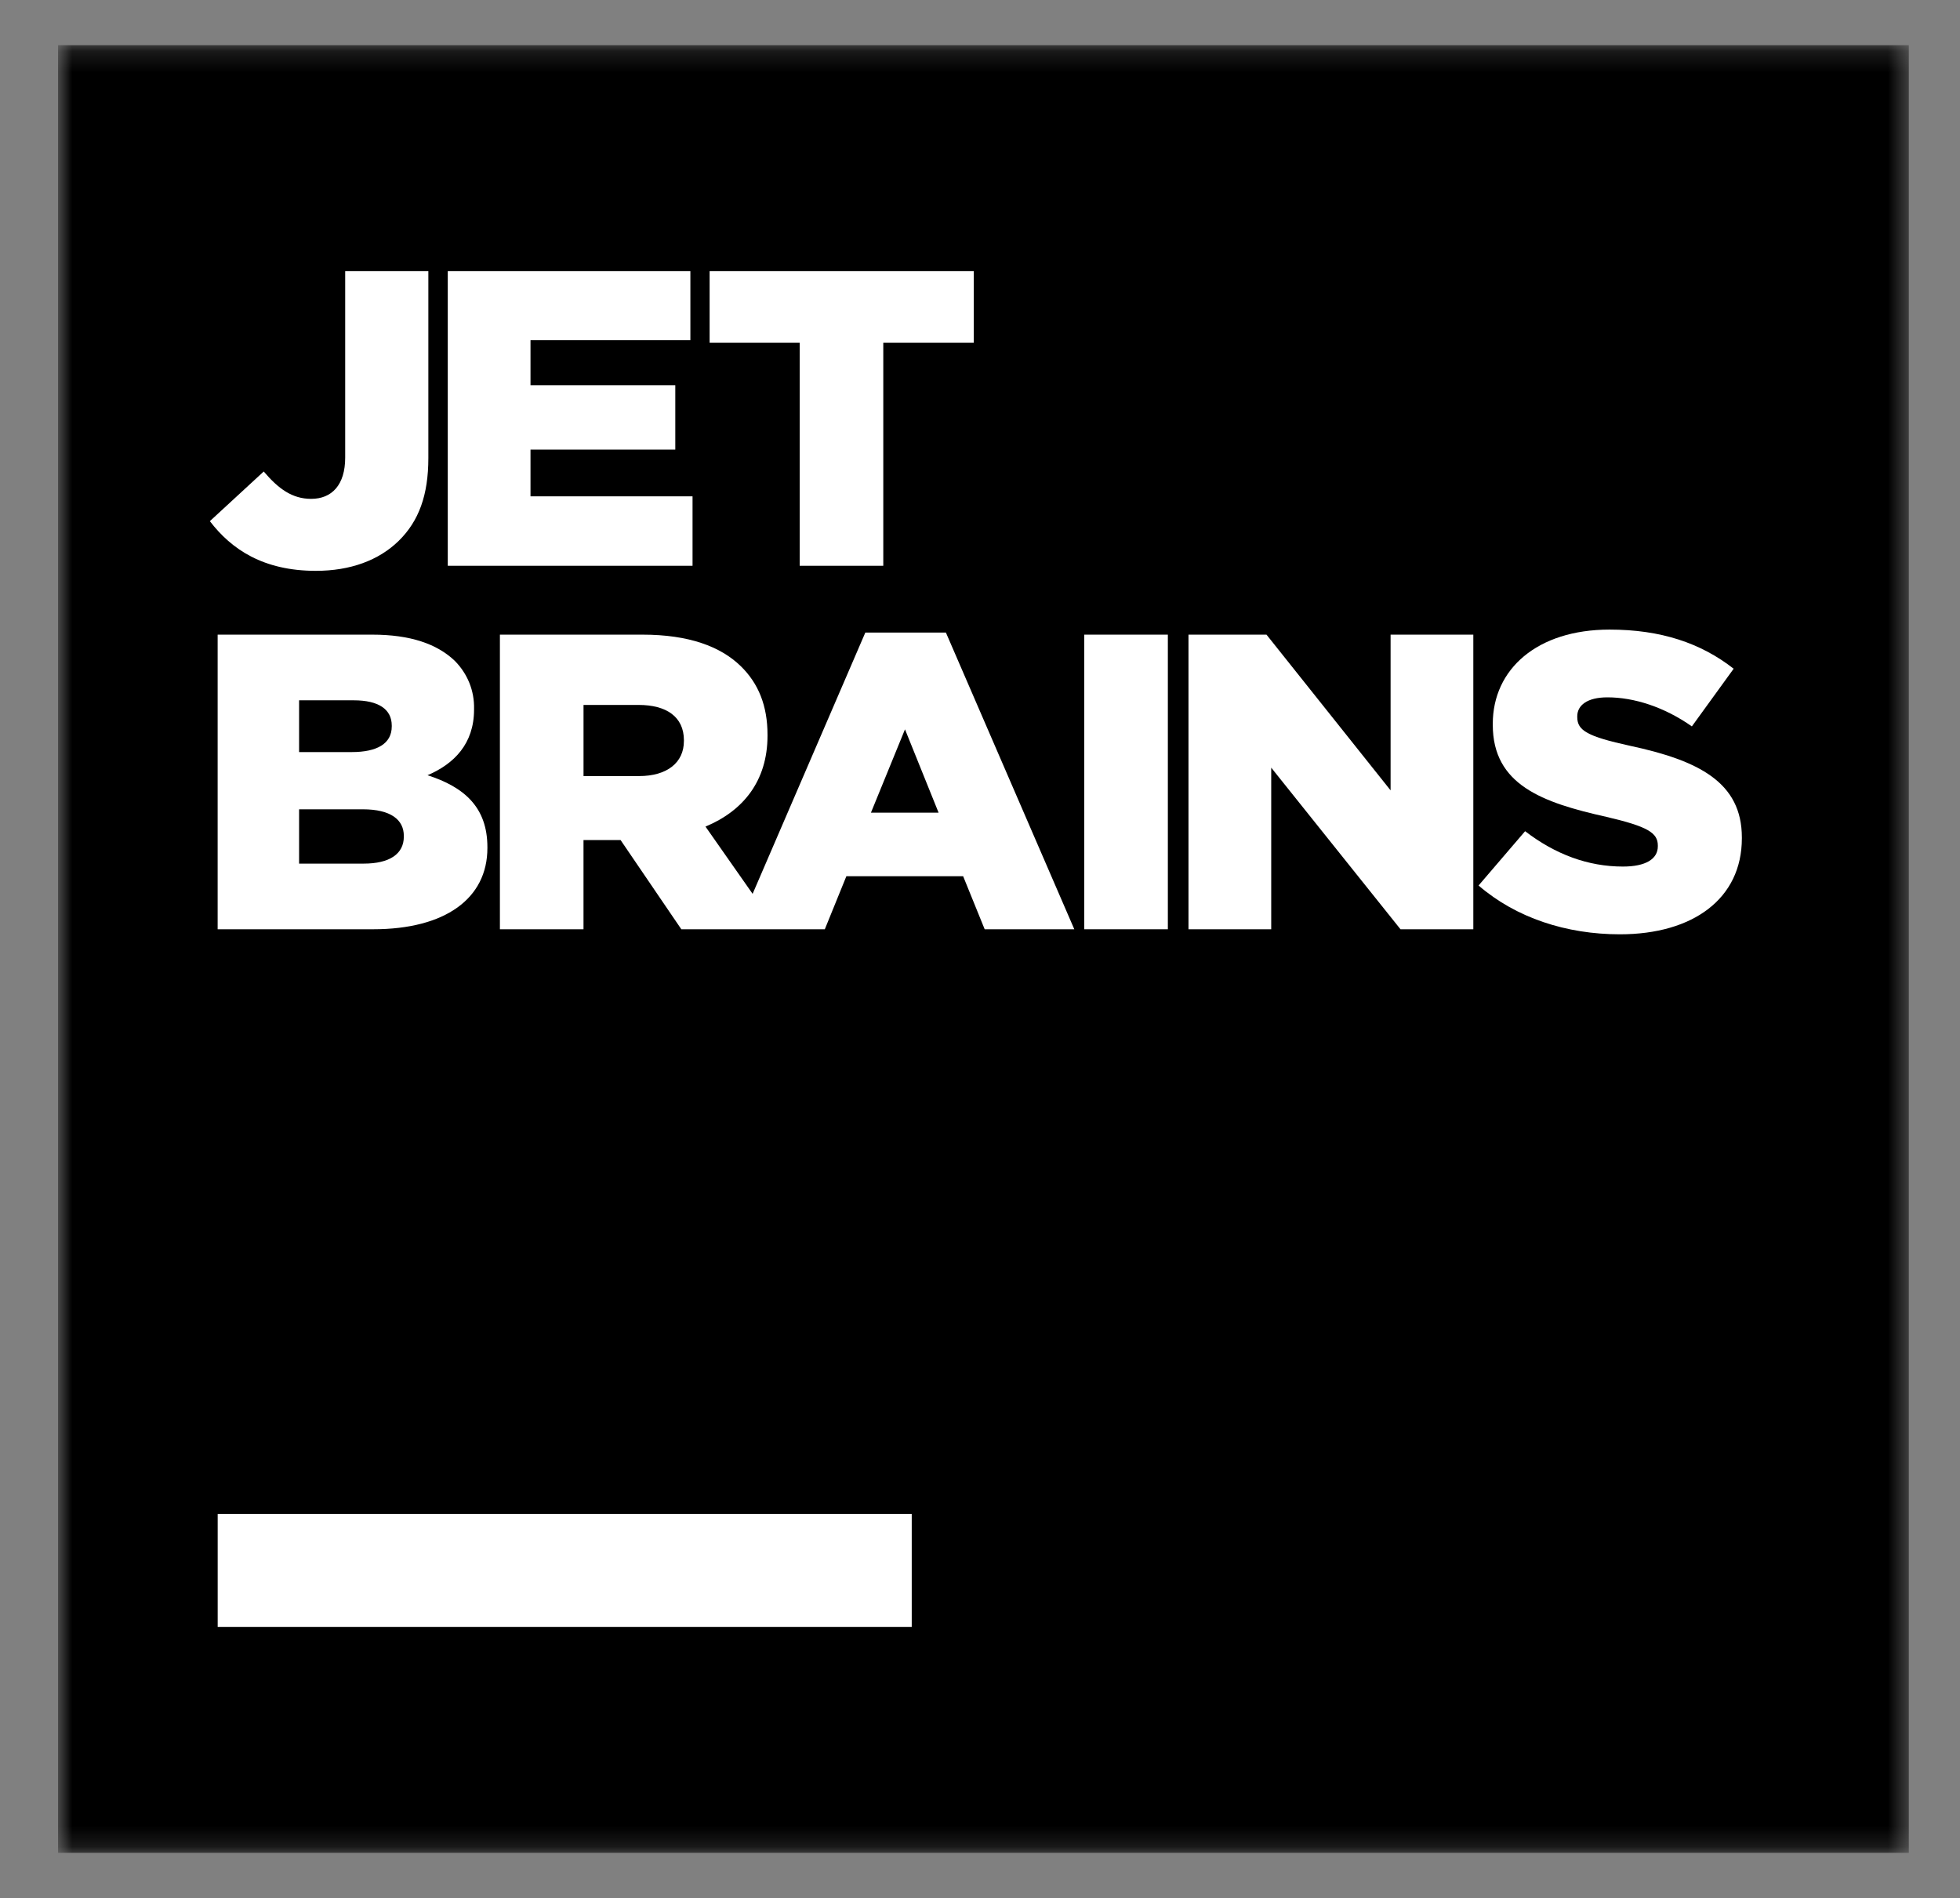
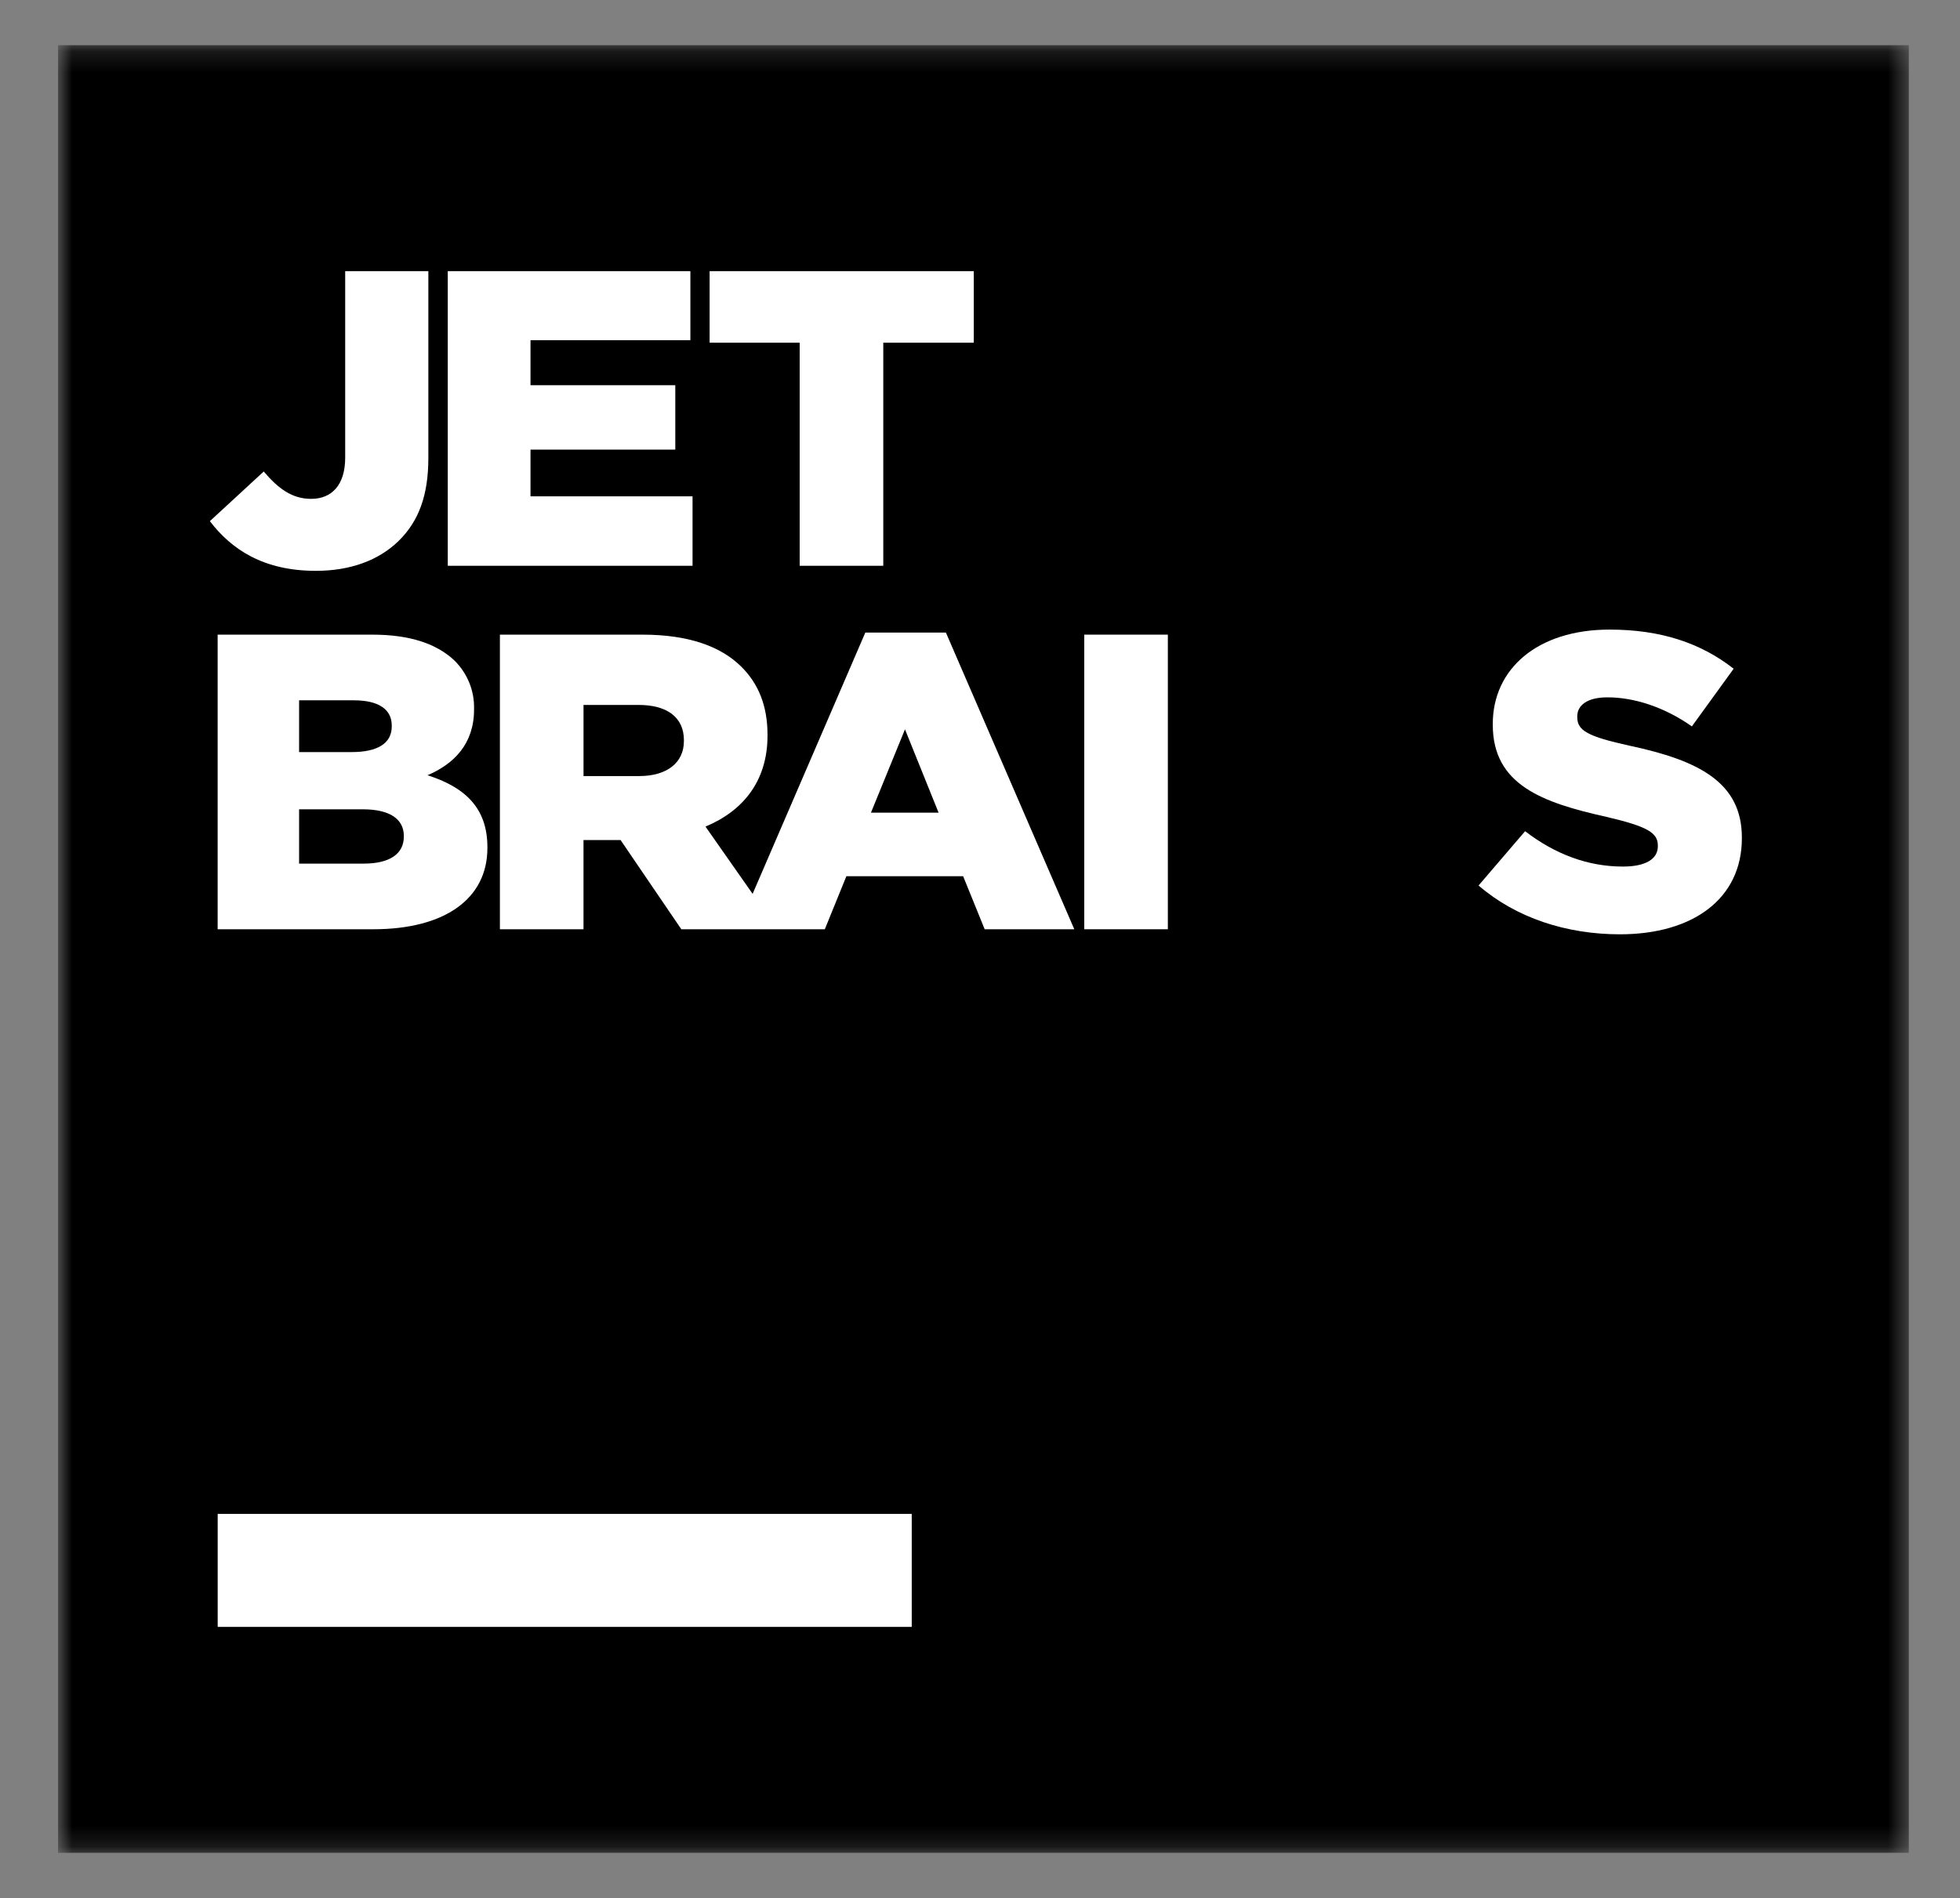
<svg xmlns="http://www.w3.org/2000/svg" width="95" height="92" viewBox="0 0 95 92" fill="none">
  <rect x="0" y="0" width="95" height="92" fill="#808080" stroke="none" />
  <mask id="mask0_589_3056" style="mask-type:luminance" maskUnits="userSpaceOnUse" x="2" y="2" width="91" height="88">
    <path d="M92.519 2.19H2.814V89.809H92.519V2.19Z" fill="white" />
  </mask>
  <g mask="url(#mask0_589_3056)">
    <path d="M2.814 2.19H92.519V89.809H2.814V2.19Z" fill="black" />
    <path d="M10.551 73.381H44.191V78.857H10.551V73.381Z" fill="white" />
    <path d="M10.172 25.261L12.783 22.854C13.493 23.69 14.162 24.18 15.081 24.18C16.083 24.18 16.731 23.507 16.731 22.181V13.143H20.762V22.201C20.762 23.996 20.302 25.261 19.321 26.22C18.36 27.159 16.982 27.669 15.31 27.669C12.762 27.669 11.217 26.628 10.172 25.261Z" fill="white" />
    <path d="M21.703 13.143H33.462V16.489H25.713V18.672H32.731V21.793H25.713V24.058H33.567V27.424H21.703V13.143Z" fill="white" />
    <path d="M38.76 16.611H34.395V13.143H47.198V16.611H42.812V27.424H38.76V16.611Z" fill="white" />
    <path d="M20.721 37.576C22.016 37.025 22.977 36.046 22.977 34.394V34.353C22.987 33.923 22.909 33.496 22.748 33.096C22.586 32.697 22.344 32.333 22.037 32.026C21.18 31.21 19.885 30.762 18.047 30.762H10.549V45.042H18.089C21.577 45.042 23.624 43.553 23.624 41.105V41.064C23.625 39.126 22.497 38.147 20.721 37.576ZM14.497 33.945H17.15C18.34 33.945 18.988 34.373 18.988 35.169V35.21C18.988 36.046 18.277 36.454 17.045 36.454H14.497V33.945ZM19.573 40.555C19.573 41.391 18.883 41.86 17.63 41.86H14.497V39.228H17.588C18.946 39.228 19.573 39.738 19.573 40.514V40.555Z" fill="white" />
    <path d="M45.847 30.66H41.942L36.479 43.326L34.194 40.065C36.011 39.31 37.201 37.862 37.201 35.658V35.617C37.201 34.21 36.763 33.128 35.907 32.292C34.925 31.333 33.38 30.762 31.145 30.762H24.23V45.043H28.282V40.718H30.079L33.024 45.043H39.978L41.023 42.472H46.683L47.727 45.043H52.071L45.847 30.66ZM33.148 35.923C33.148 36.964 32.334 37.617 30.976 37.617H28.283V34.169H30.956C32.293 34.169 33.149 34.74 33.149 35.882L33.148 35.923ZM42.214 39.391L43.864 35.352L45.493 39.391H42.214Z" fill="white" />
    <path d="M52.553 30.762H56.605V45.042H52.553V30.762Z" fill="white" />
-     <path d="M57.605 30.762H61.386L67.401 38.31V30.762H71.411V45.042H67.881L61.615 37.209V45.042H57.605V30.762Z" fill="white" />
    <path d="M71.665 42.921L73.921 40.289C75.383 41.411 76.971 42.003 78.662 42.003C79.769 42.003 80.354 41.636 80.354 41.023V40.983C80.354 40.371 79.874 40.065 77.868 39.596C74.756 38.902 72.354 38.045 72.354 35.128V35.087C72.354 32.435 74.505 30.517 78.014 30.517C80.5 30.517 82.442 31.17 84.029 32.414L82.004 35.209C80.668 34.27 79.206 33.801 77.911 33.801C76.929 33.801 76.449 34.189 76.449 34.719V34.76C76.449 35.413 76.95 35.698 78.997 36.147C82.339 36.861 84.427 37.922 84.427 40.594V40.635C84.427 43.553 82.067 45.287 78.516 45.287C75.926 45.287 73.483 44.492 71.665 42.921Z" fill="white" />
  </g>
</svg>